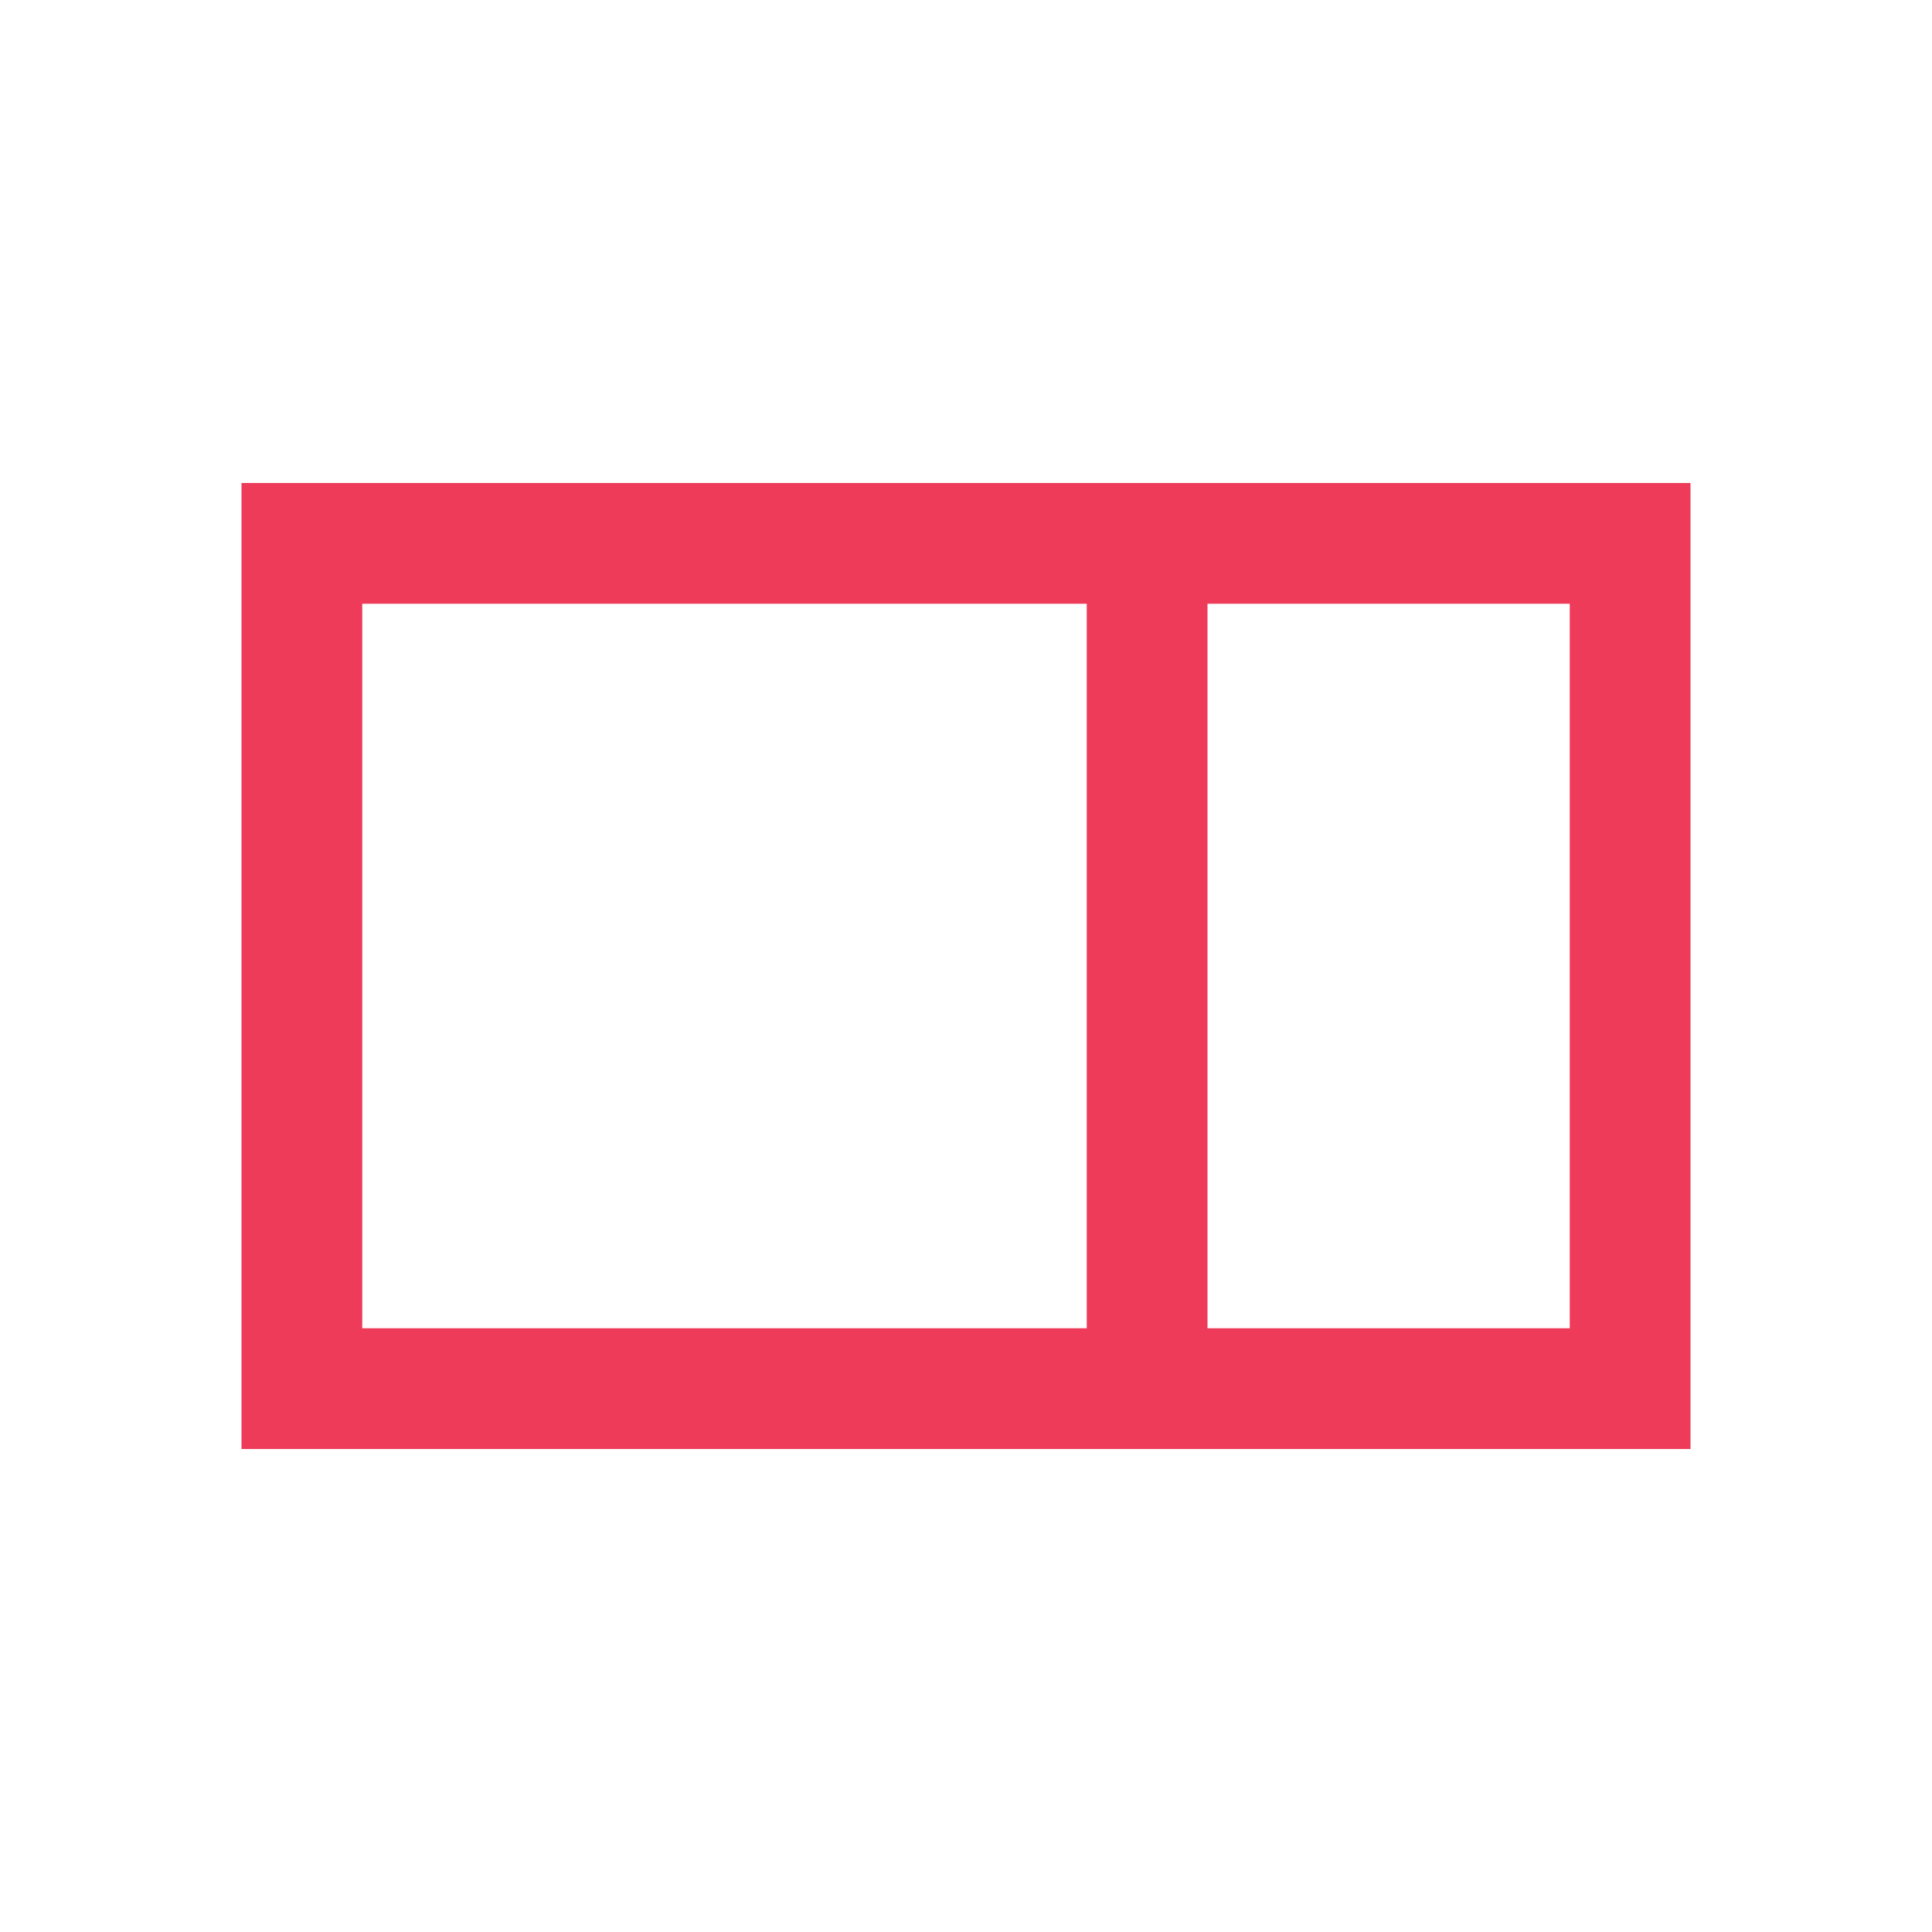
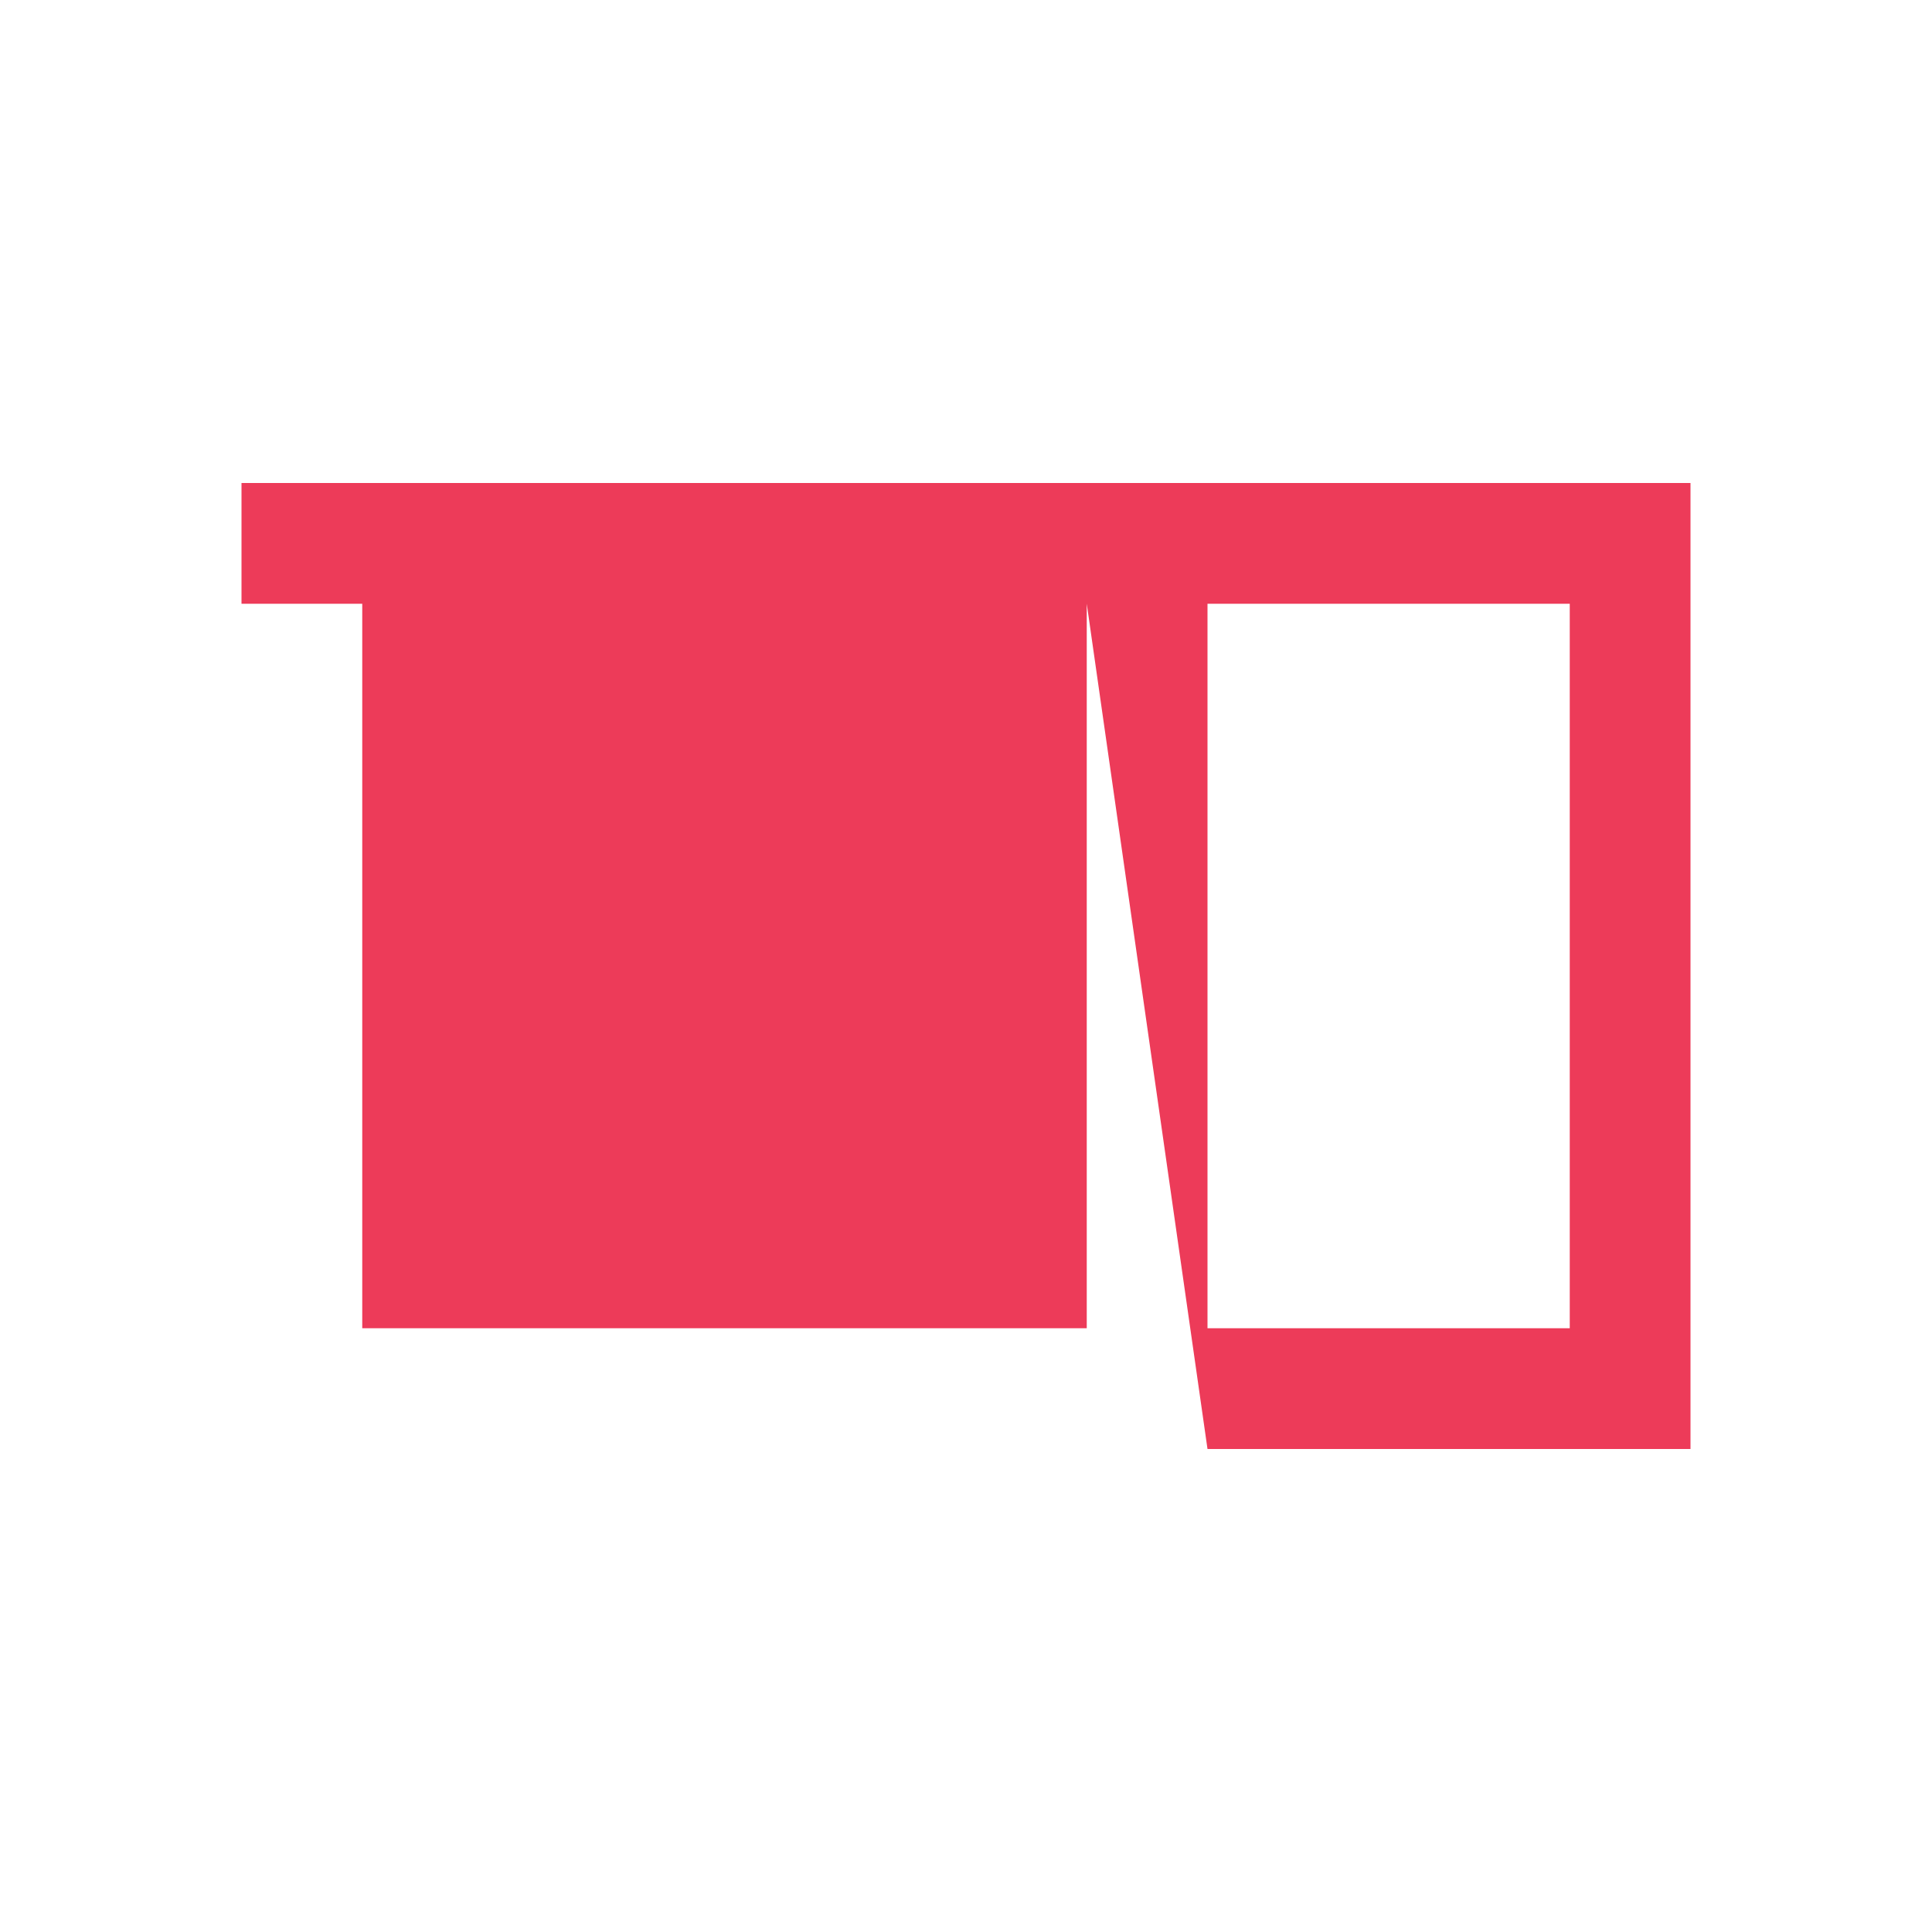
<svg xmlns="http://www.w3.org/2000/svg" width="72" height="72" viewBox="0 0 72 72" fill="none">
-   <path d="M40.5 22.5H13.5V49.5H40.5V22.5ZM45 54H40.5H13.5H9V49.5V22.5V18H13.5H40.5H45H58.5H63V22.5V49.5V54H58.5H45ZM45 22.5V49.5H58.5V22.5H45Z" fill="#ED3B59" />
+   <path d="M40.5 22.5H13.5V49.5H40.5V22.5ZH40.5H13.5H9V49.5V22.5V18H13.5H40.5H45H58.5H63V22.5V49.5V54H58.5H45ZM45 22.5V49.5H58.5V22.5H45Z" fill="#ED3B59" />
</svg>